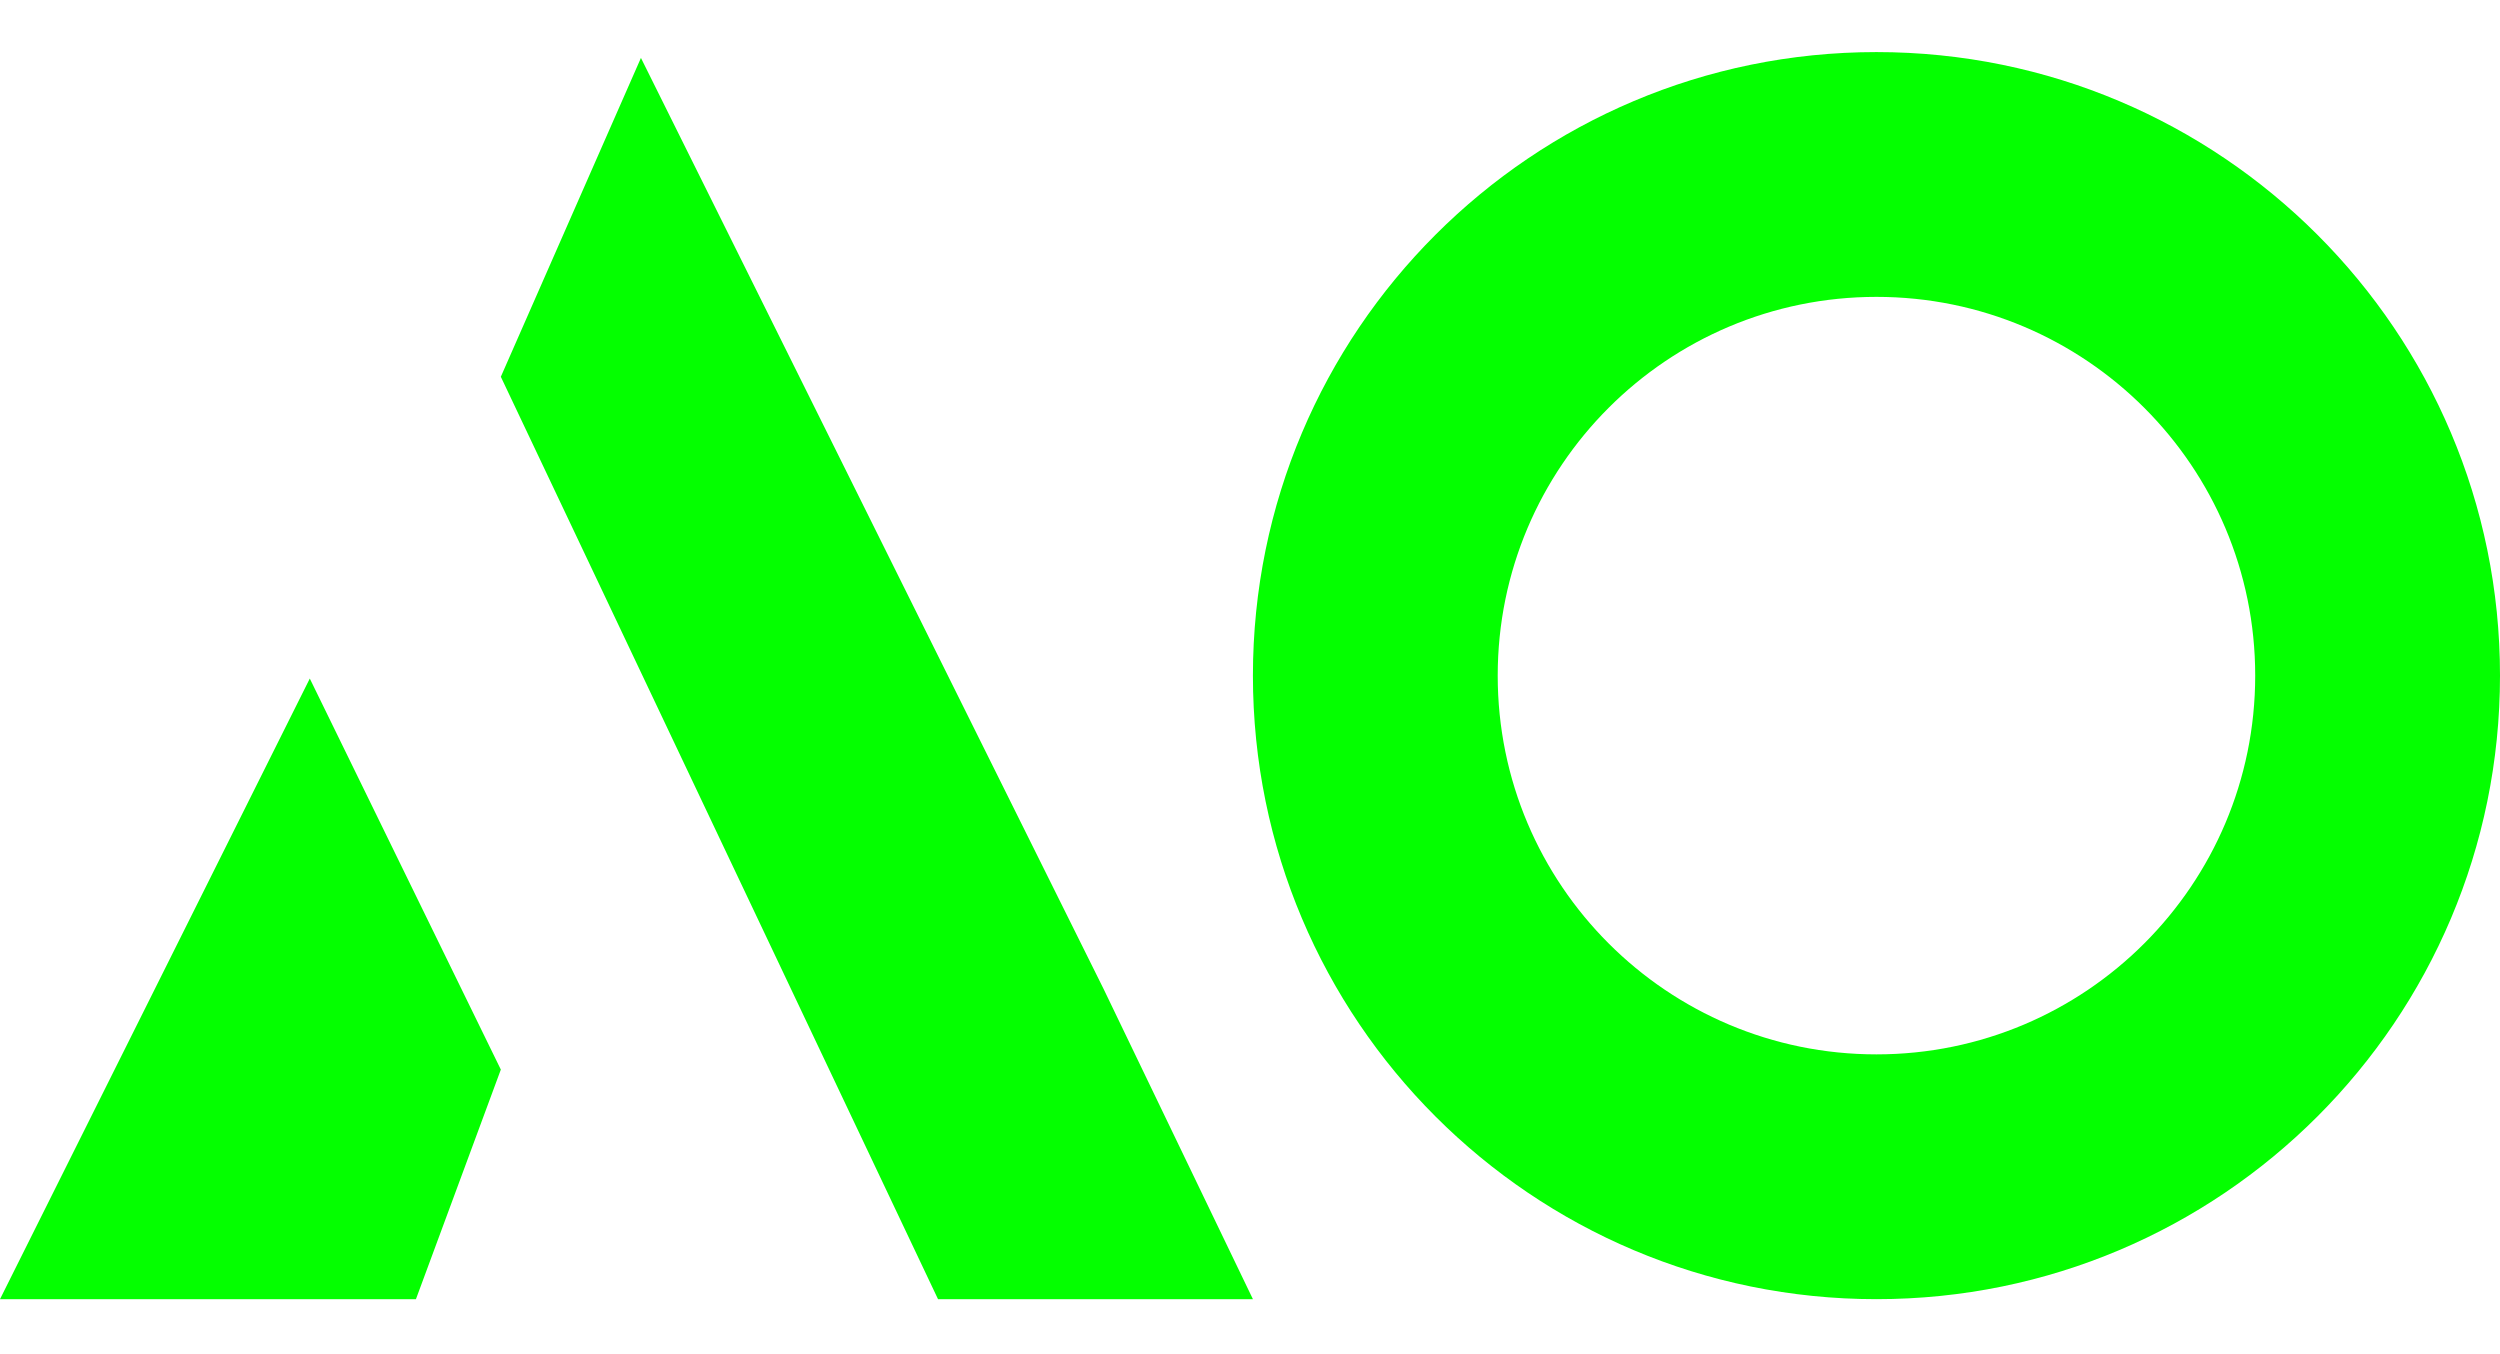
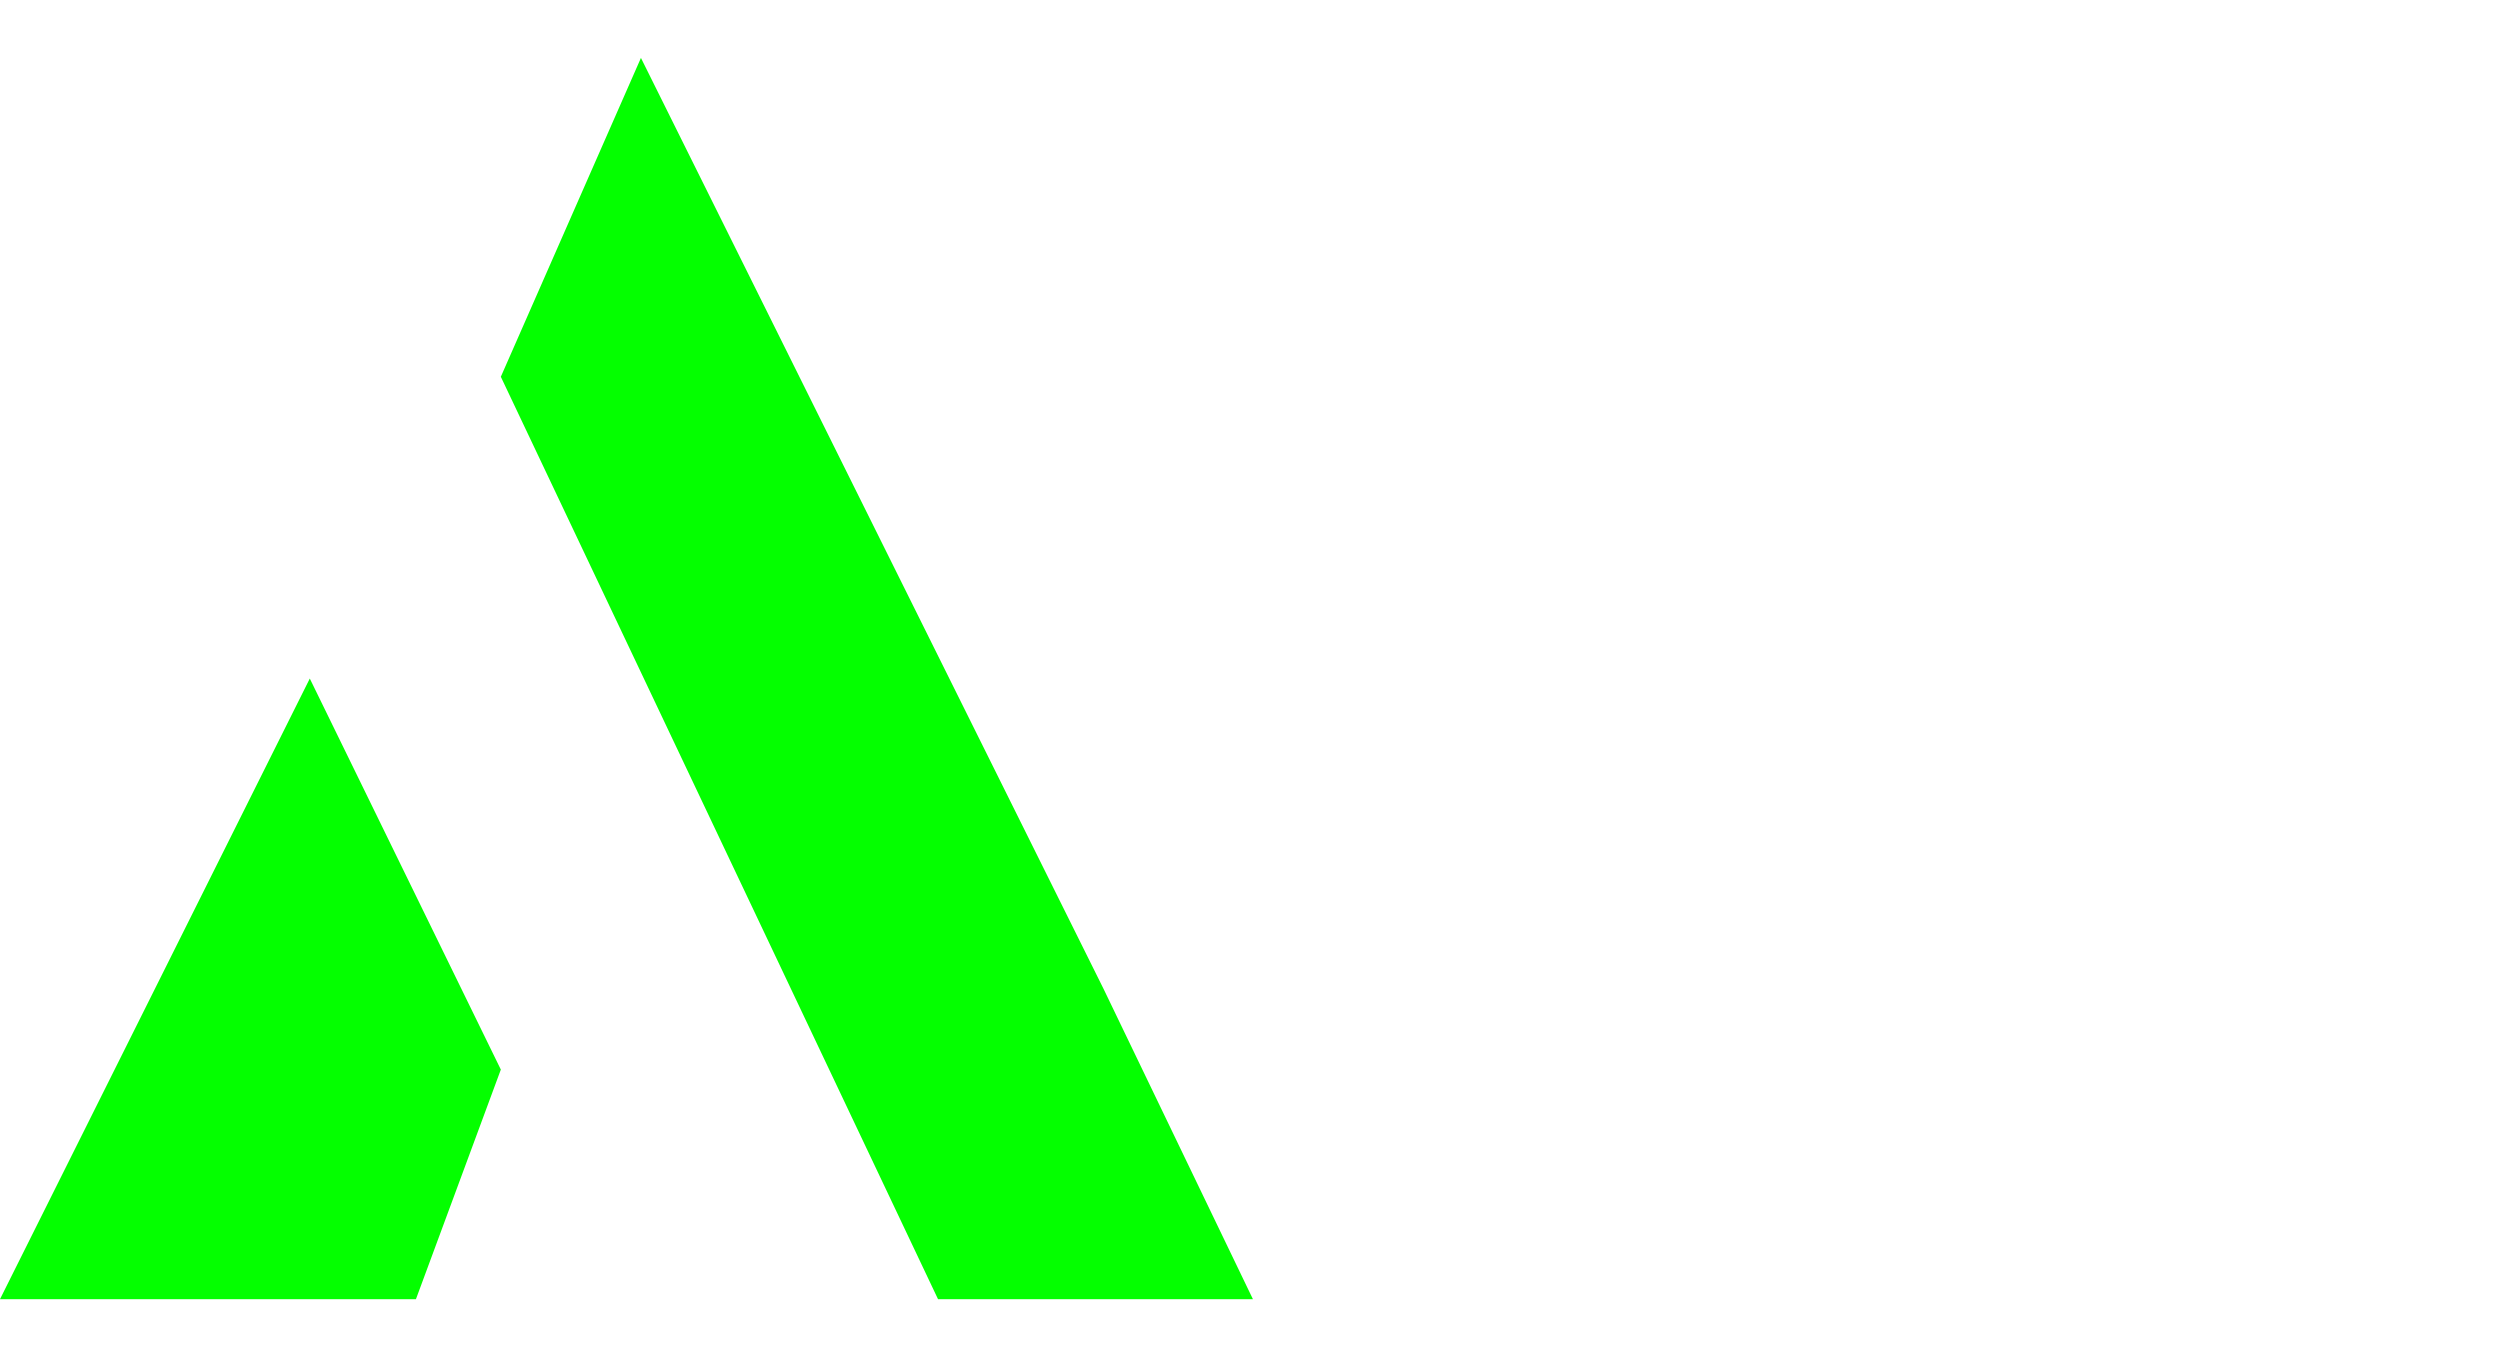
<svg xmlns="http://www.w3.org/2000/svg" viewBox="0 0 24 13" fill="none">
  <script />
  <path d="M0 12.472H3.993L4.808 10.268L2.974 6.514L0 12.472Z" fill="rgb(4, 255, 0)" />
  <path d="M10.594 9.493L6.153 0.556L4.808 3.617L9.005 12.472H12.028L10.594 9.493Z" fill="rgb(4, 255, 0)" />
-   <path fill-rule="evenodd" clip-rule="evenodd" d="M18.014 12.472C21.32 12.472 24 9.792 24 6.486C24 3.18 21.32 0.5 18.014 0.5C14.708 0.5 12.028 3.18 12.028 6.486C12.028 9.792 14.708 12.472 18.014 12.472ZM18.014 10.122C20.022 10.122 21.65 8.494 21.65 6.486C21.65 4.478 20.022 2.85 18.014 2.85C16.006 2.85 14.378 4.478 14.378 6.486C14.378 8.494 16.006 10.122 18.014 10.122Z" fill="rgb(4, 255, 0)" />
</svg>